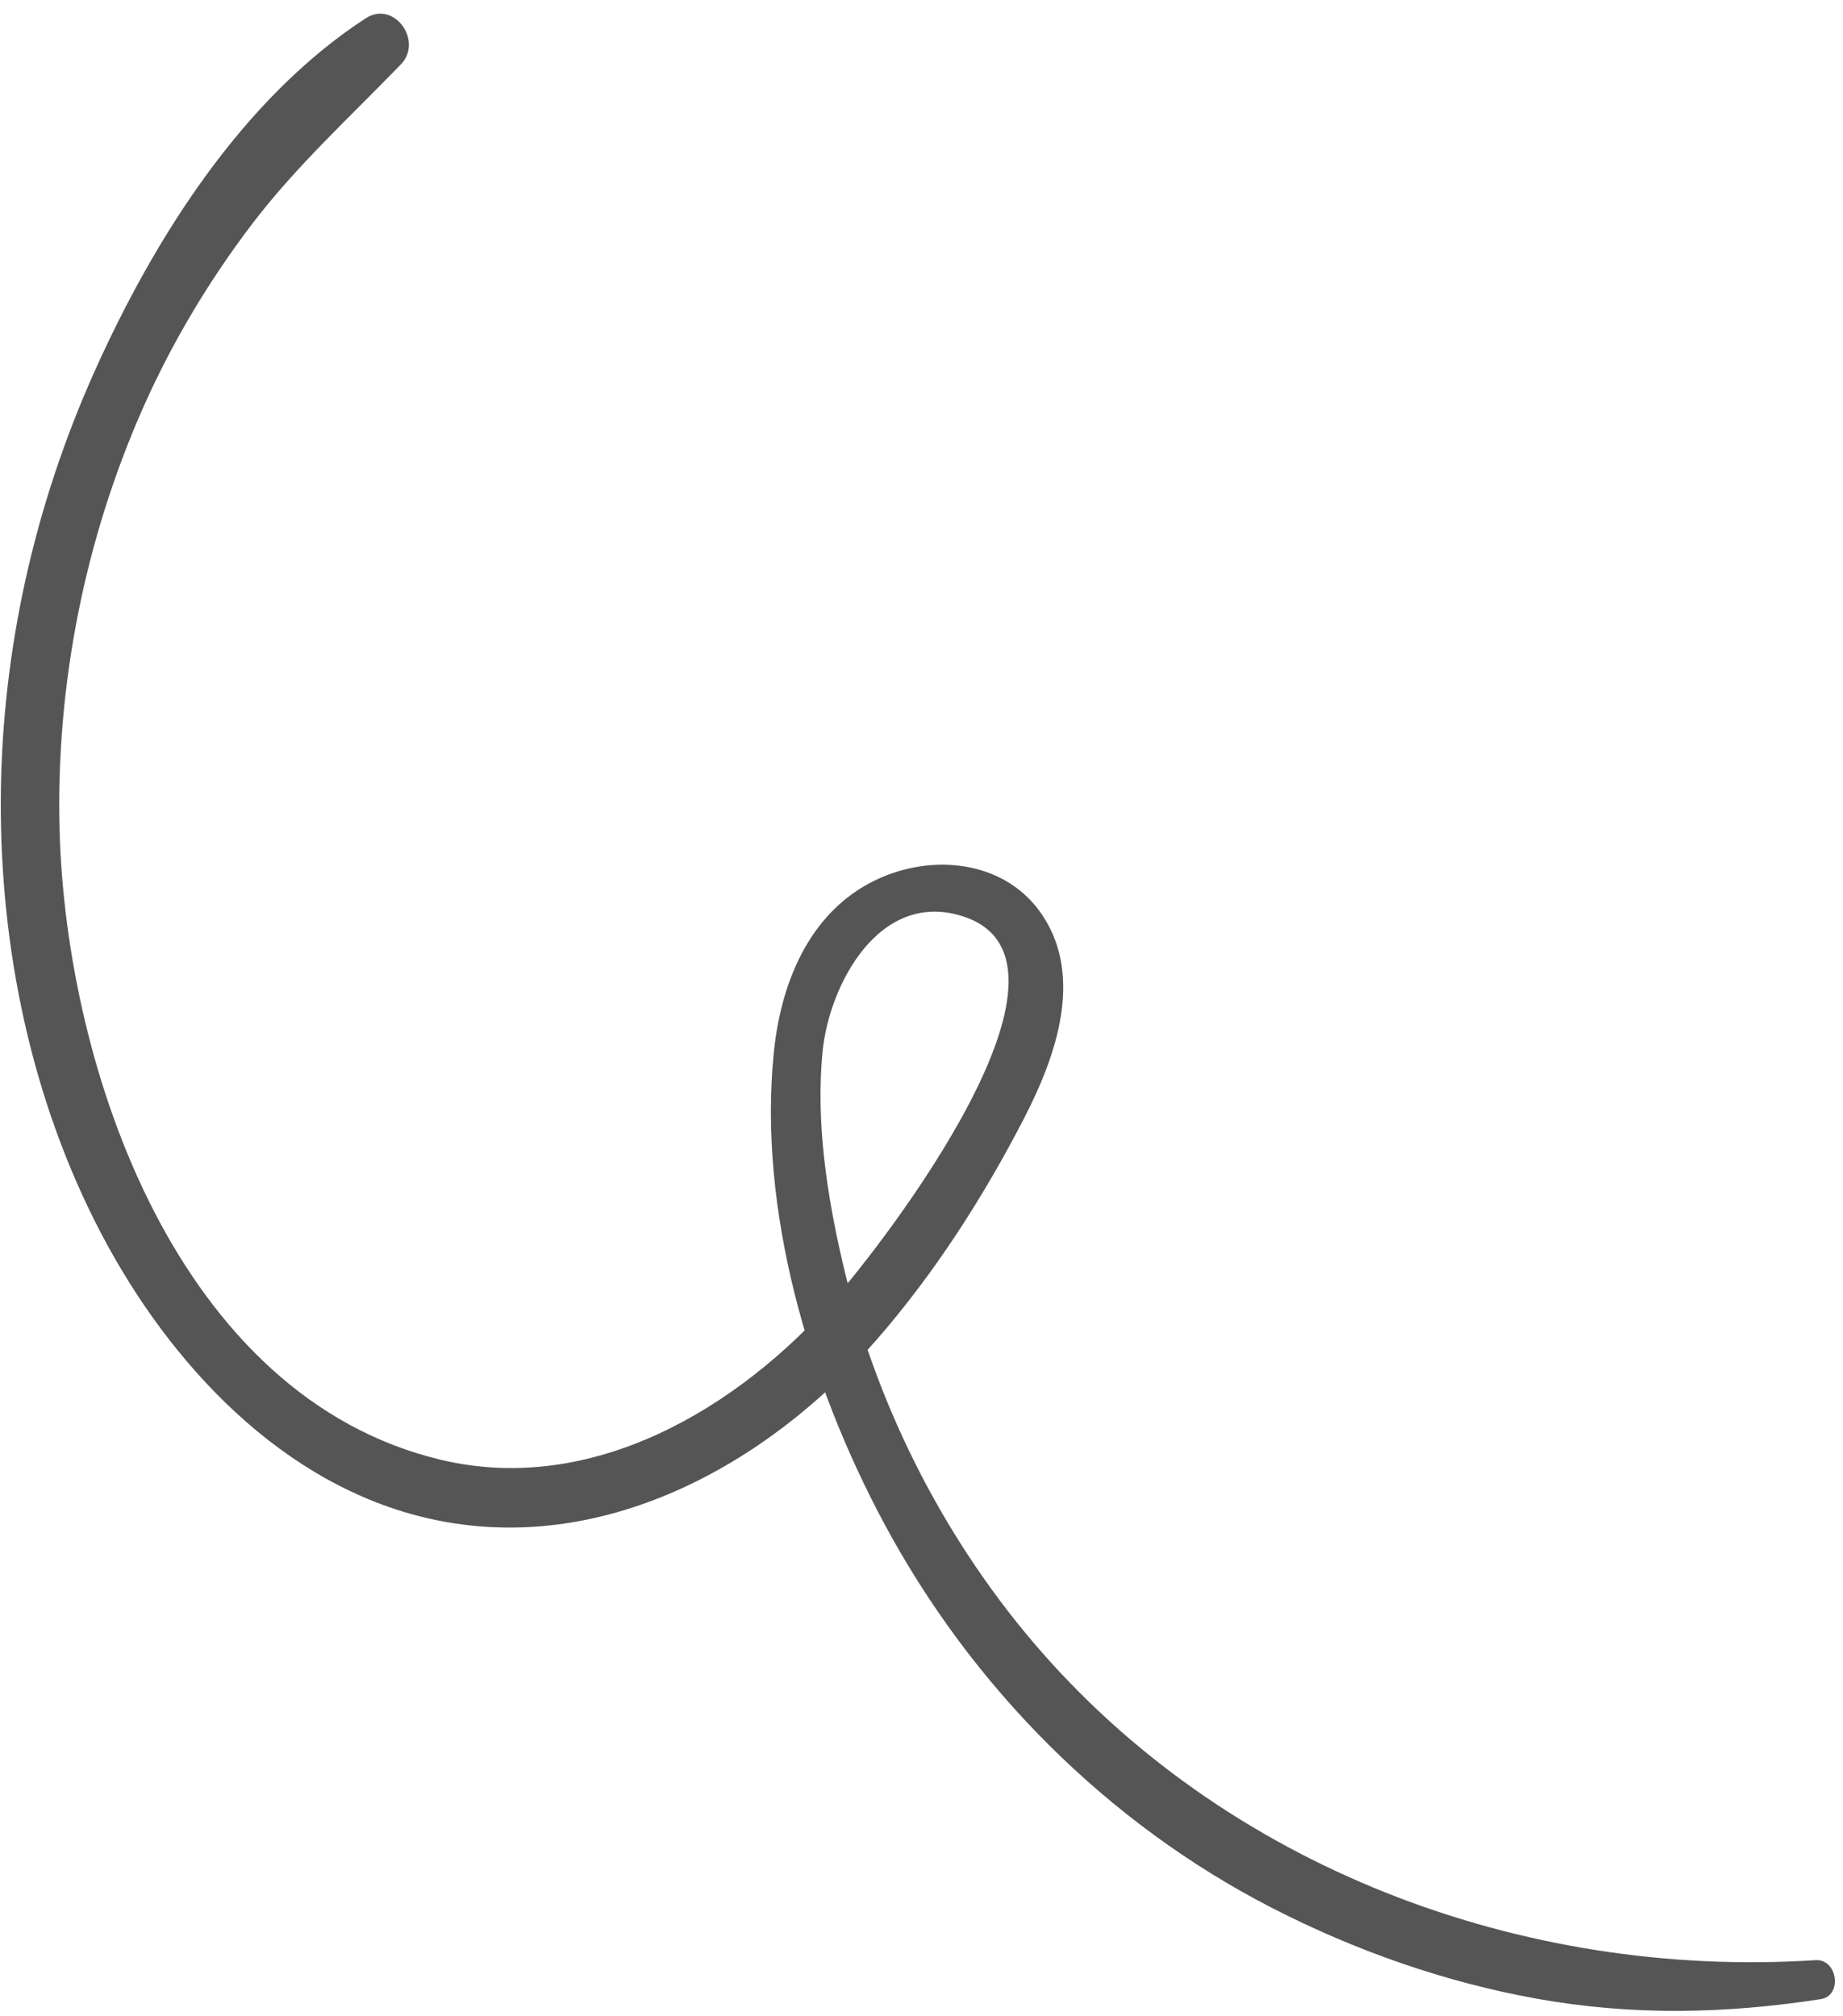
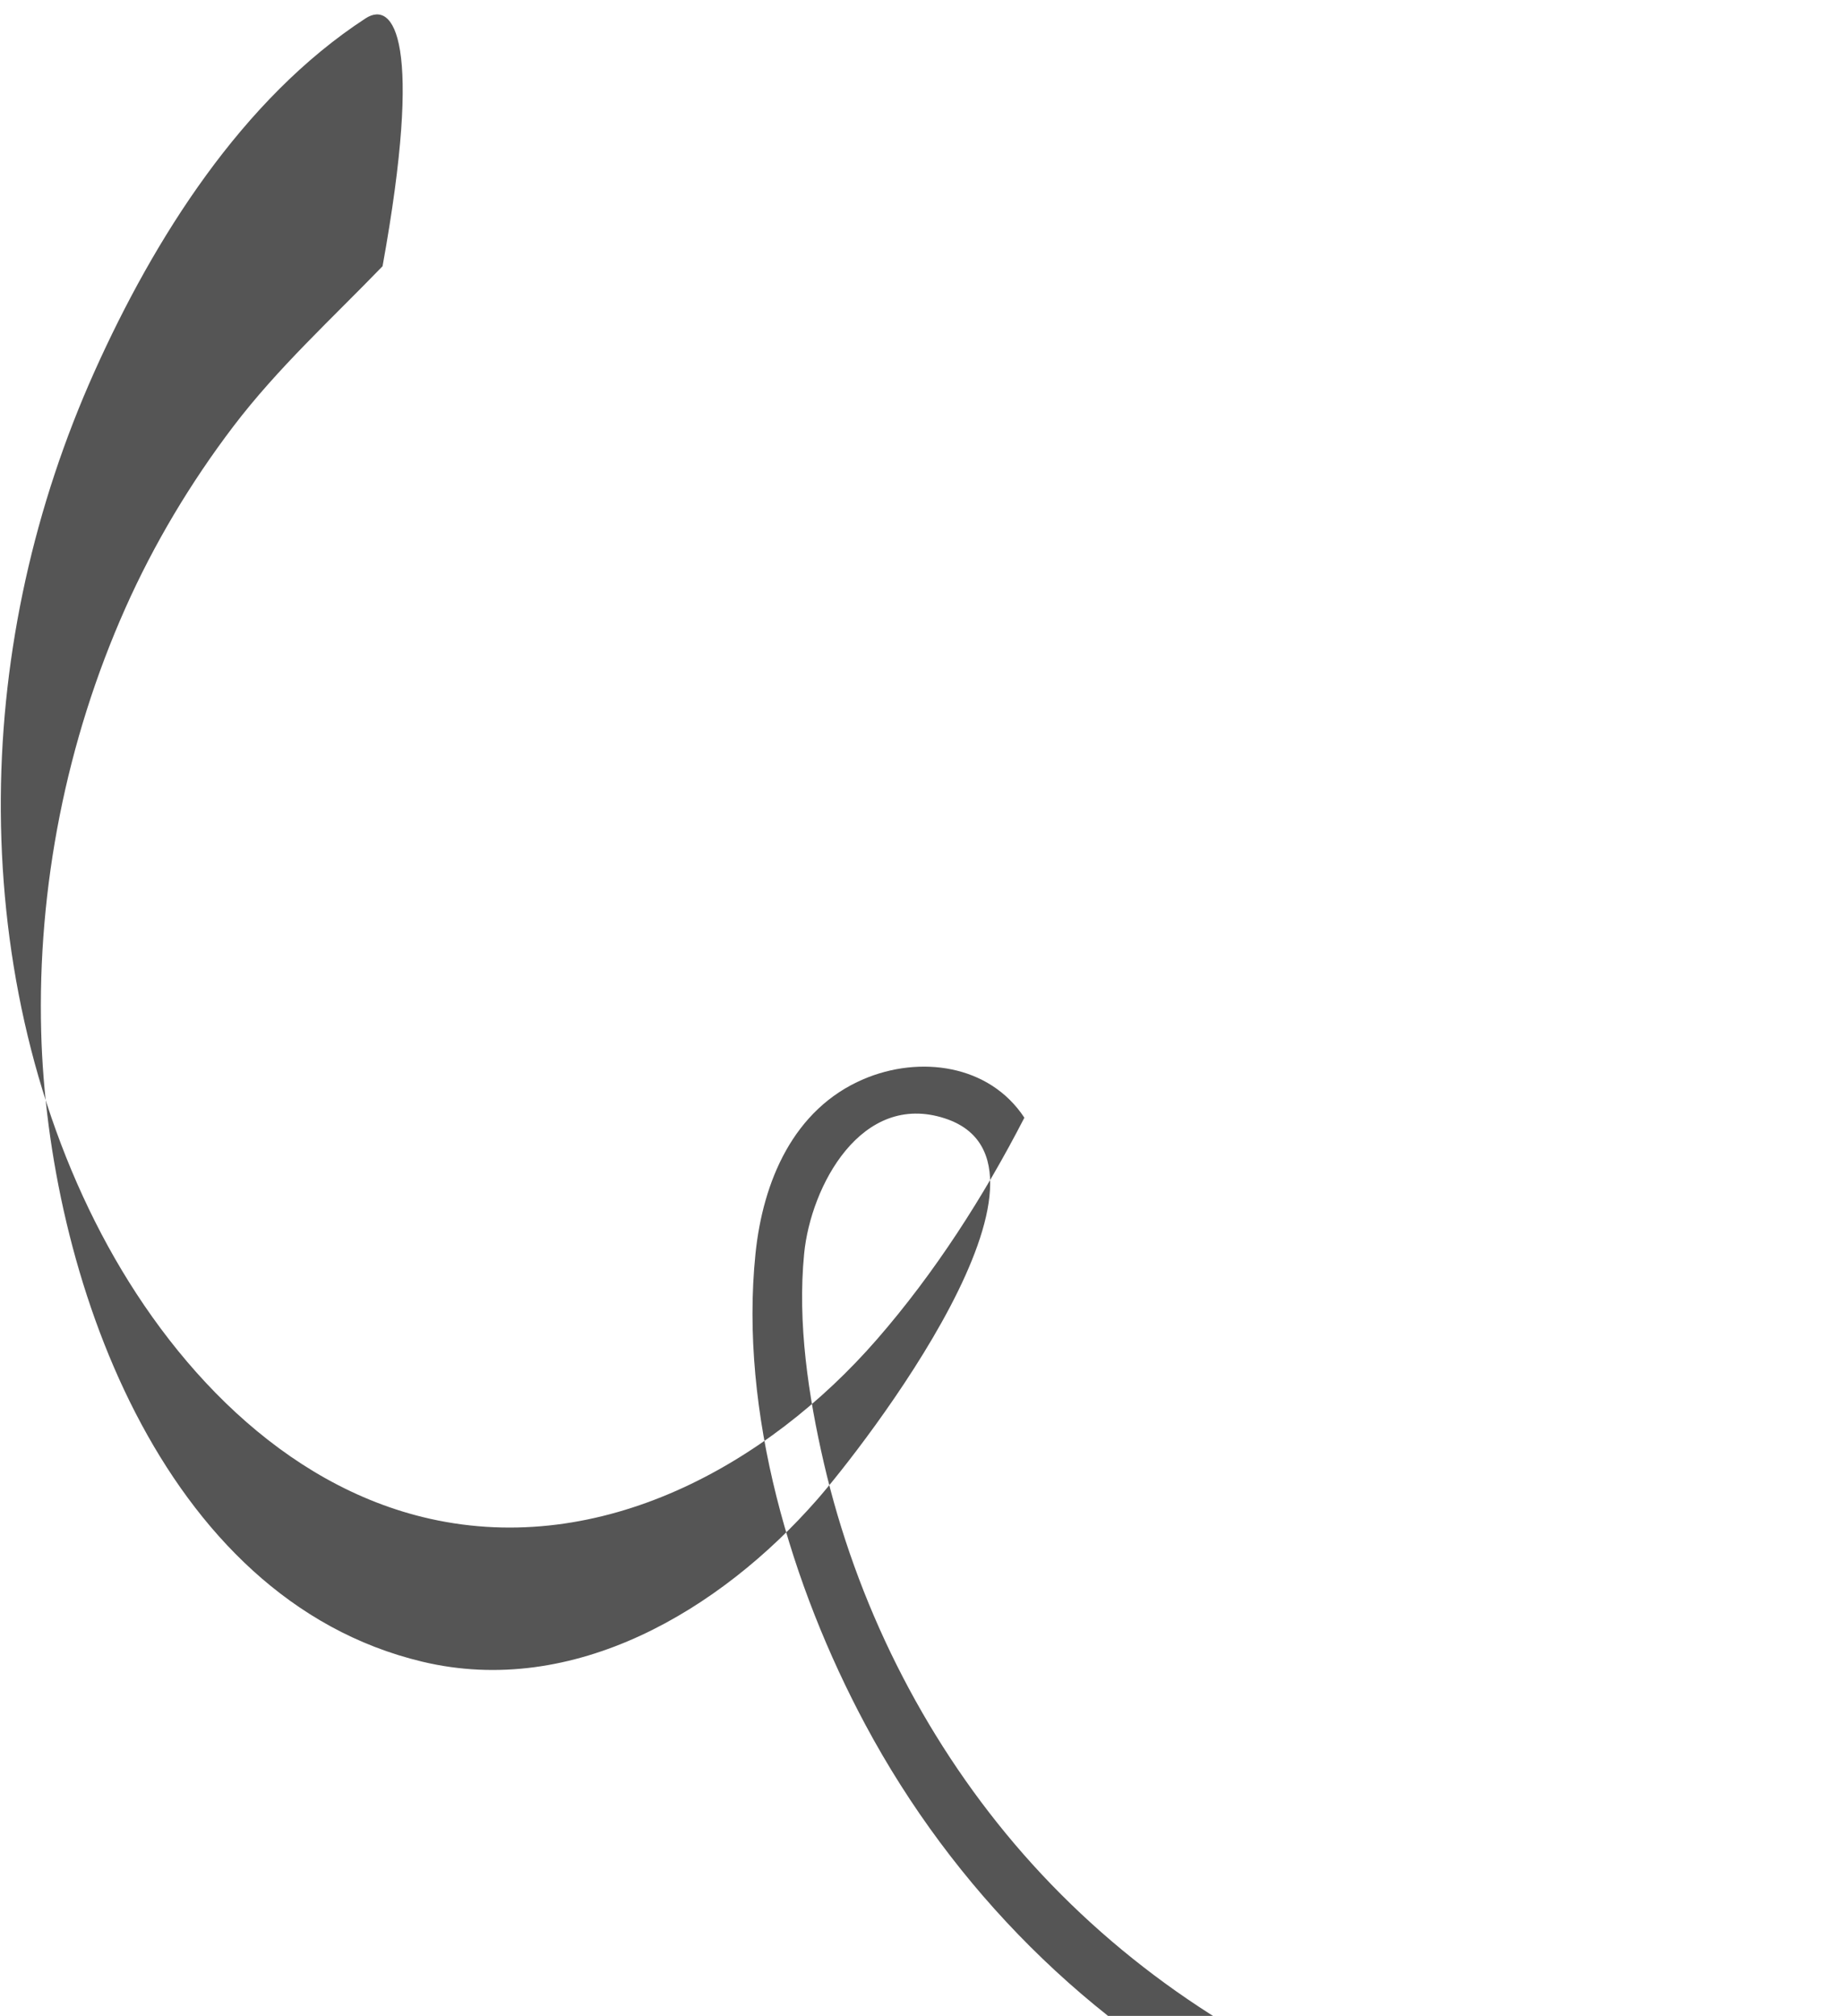
<svg xmlns="http://www.w3.org/2000/svg" fill="#000000" height="264.3" preserveAspectRatio="xMidYMid meet" version="1" viewBox="106.0 82.9 241.6 264.3" width="241.6" zoomAndPan="magnify">
  <g>
    <g id="change1_1">
-       <path d="M153.92,85.31c-16.188,10.547-27.74,28.938-35.519,46.274c-7.879,17.558-12.162,36.627-12.294,55.888 c-0.135,19.676,4.016,39.75,13.204,57.237c8.919,16.976,23.701,32.984,43.073,37.315c22.401,5.008,44.181-6.987,58.569-23.518 c7.614-8.747,14.029-18.77,19.333-29.068c4.061-7.886,7.799-18.294,2.413-26.475c-4.616-7.011-13.752-8.184-21.078-5.058 c-9.216,3.933-13.199,13.432-14.17,22.882c-2.138,20.819,4.683,43.605,14.422,61.789c11.482,21.438,29.21,39.323,50.868,50.46 c10.867,5.588,22.612,9.723,34.647,11.893c12.526,2.258,24.744,2.008,37.293,0.07c2.886-0.446,2.222-5.299-0.692-5.11 c-38.422,2.492-77.482-12.149-102.592-41.732c-12.106-14.262-20.753-31.646-24.969-49.861c-2.05-8.857-3.489-18.407-2.599-27.509 c0.864-8.832,7.495-21.32,18.459-17.731c18.218,5.964-10.813,43.196-16.781,50.005c-12.688,14.474-31.857,25.972-51.736,21.221 c-34.461-8.235-49.119-51.163-49.958-82.543c-0.507-18.989,3.304-38.21,11.029-55.571c3.752-8.432,8.554-16.457,14.135-23.807 c5.829-7.678,12.921-14.132,19.586-21.034C161.5,88.288,157.673,82.865,153.92,85.31L153.92,85.31z" fill="#555555" />
+       <path d="M153.92,85.31c-16.188,10.547-27.74,28.938-35.519,46.274c-7.879,17.558-12.162,36.627-12.294,55.888 c-0.135,19.676,4.016,39.75,13.204,57.237c8.919,16.976,23.701,32.984,43.073,37.315c22.401,5.008,44.181-6.987,58.569-23.518 c7.614-8.747,14.029-18.77,19.333-29.068c-4.616-7.011-13.752-8.184-21.078-5.058 c-9.216,3.933-13.199,13.432-14.17,22.882c-2.138,20.819,4.683,43.605,14.422,61.789c11.482,21.438,29.21,39.323,50.868,50.46 c10.867,5.588,22.612,9.723,34.647,11.893c12.526,2.258,24.744,2.008,37.293,0.07c2.886-0.446,2.222-5.299-0.692-5.11 c-38.422,2.492-77.482-12.149-102.592-41.732c-12.106-14.262-20.753-31.646-24.969-49.861c-2.05-8.857-3.489-18.407-2.599-27.509 c0.864-8.832,7.495-21.32,18.459-17.731c18.218,5.964-10.813,43.196-16.781,50.005c-12.688,14.474-31.857,25.972-51.736,21.221 c-34.461-8.235-49.119-51.163-49.958-82.543c-0.507-18.989,3.304-38.21,11.029-55.571c3.752-8.432,8.554-16.457,14.135-23.807 c5.829-7.678,12.921-14.132,19.586-21.034C161.5,88.288,157.673,82.865,153.92,85.31L153.92,85.31z" fill="#555555" />
    </g>
  </g>
</svg>